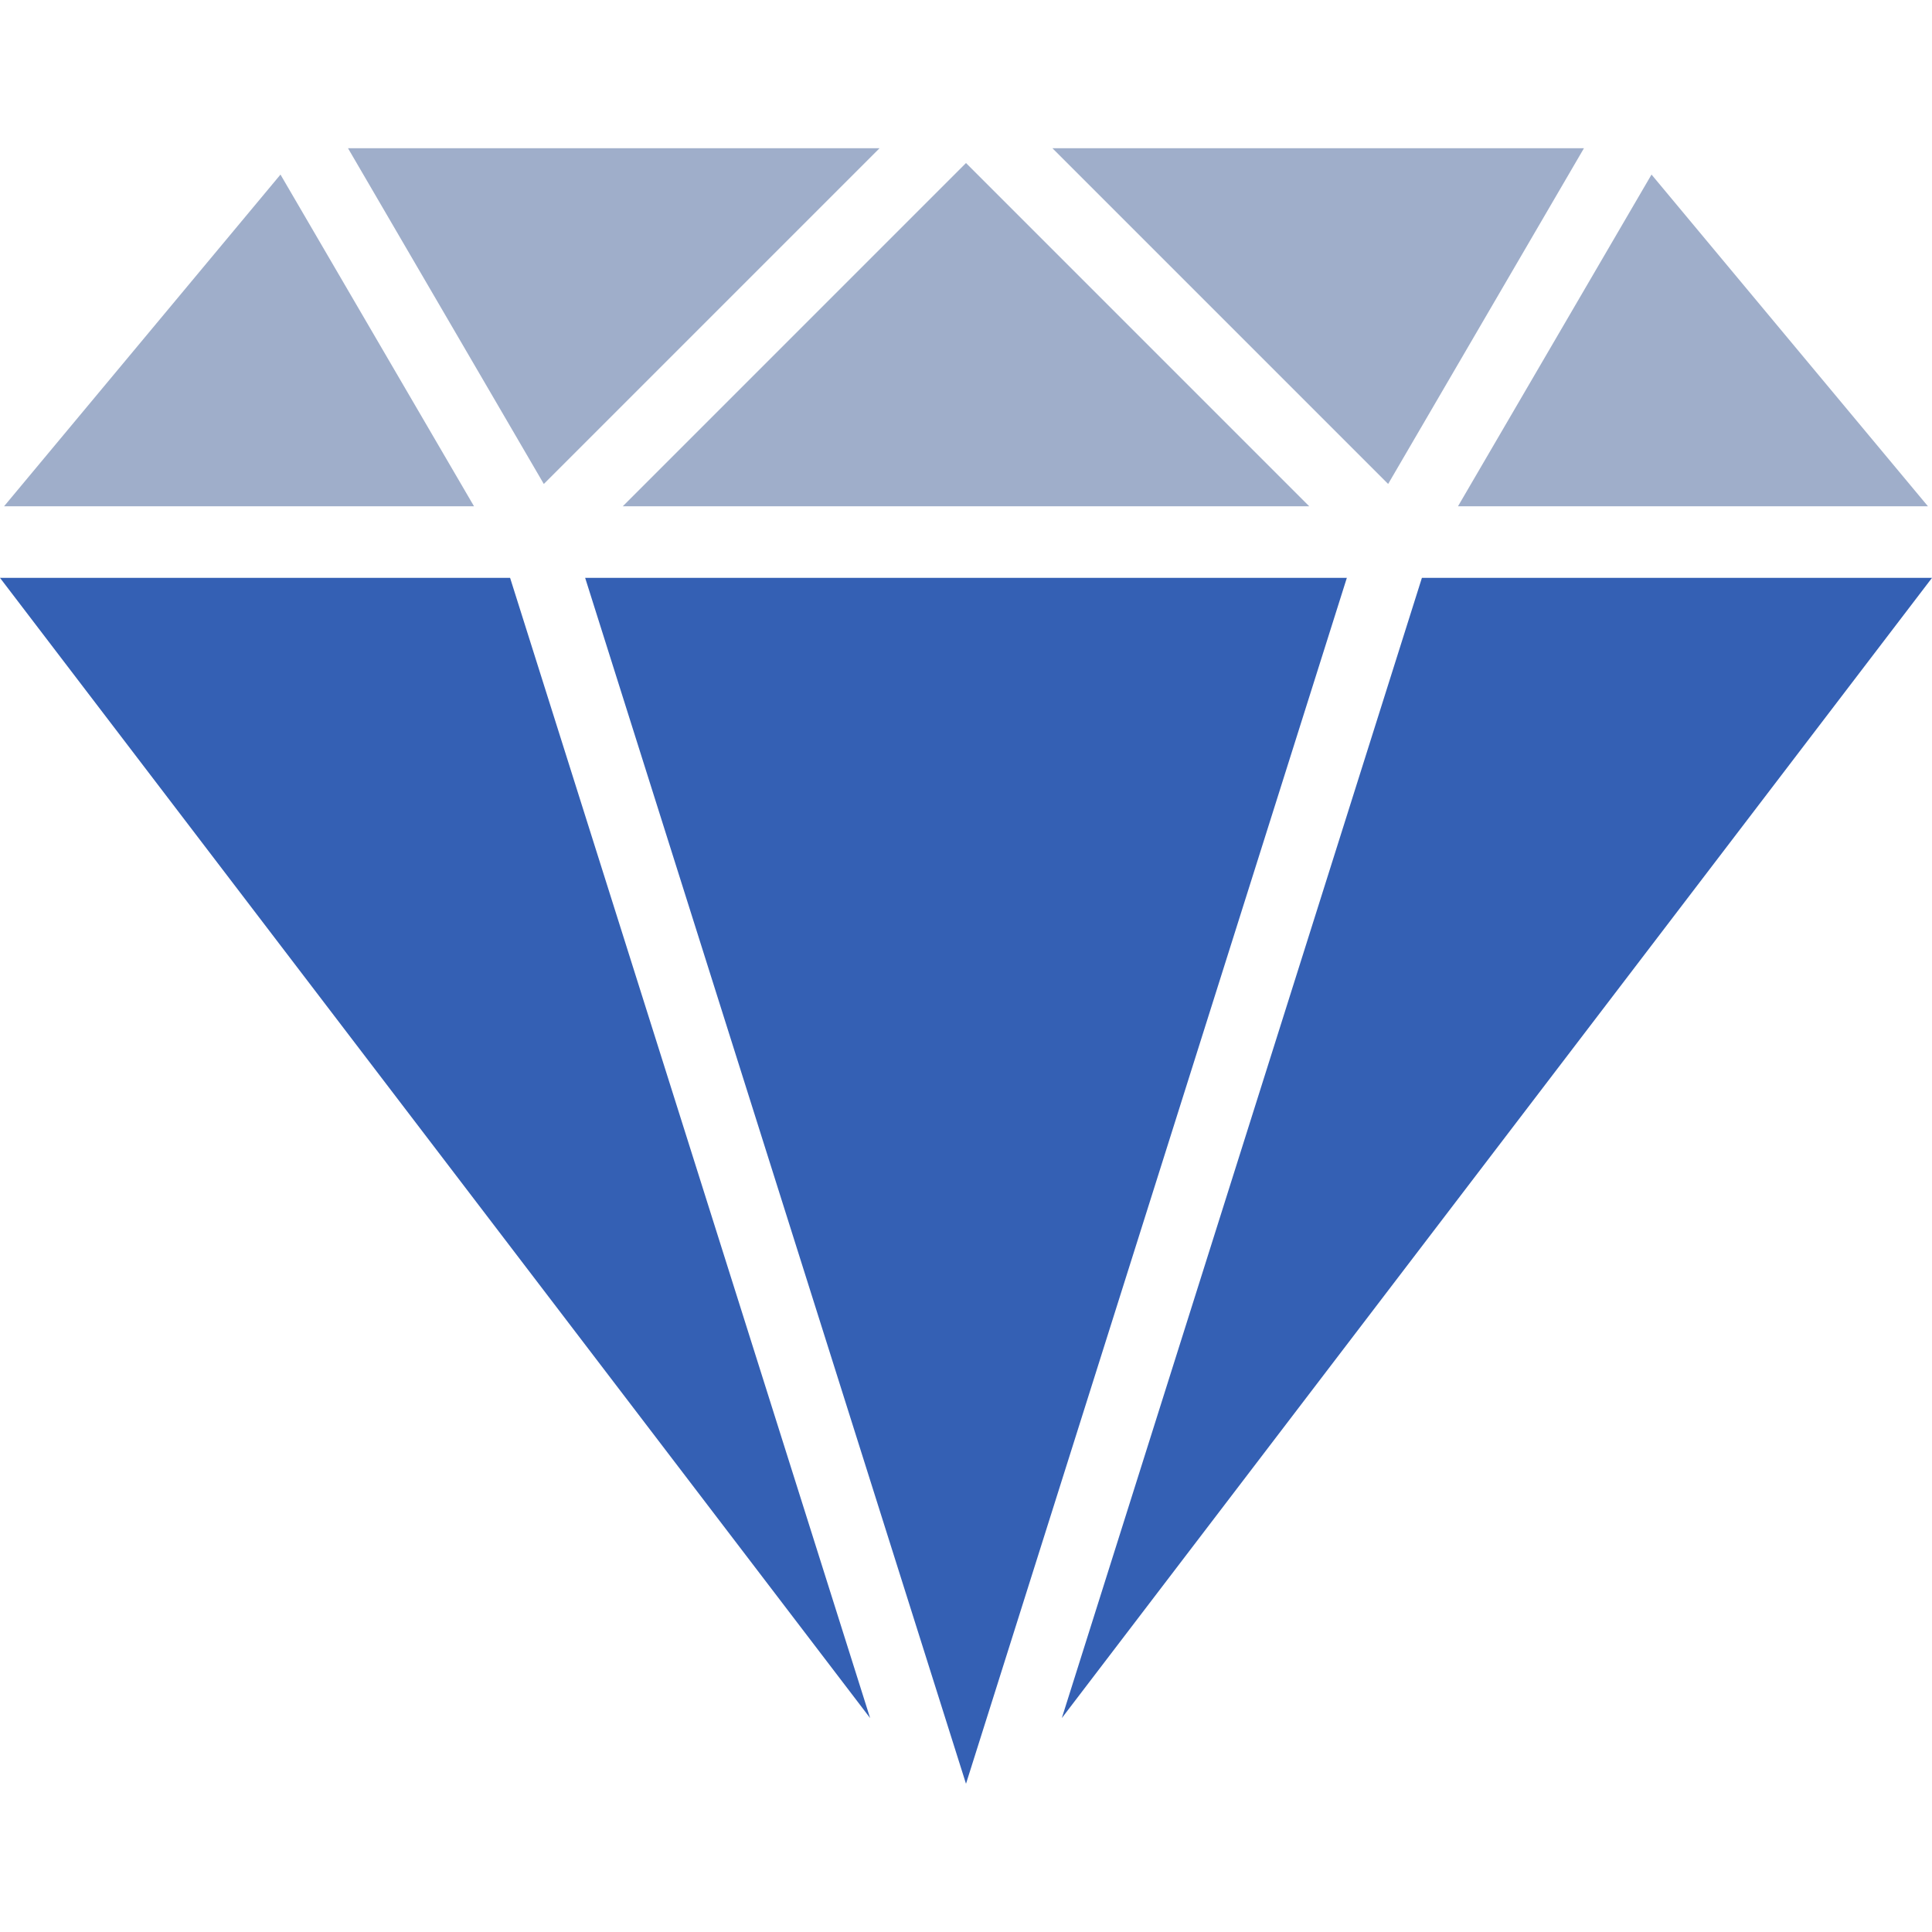
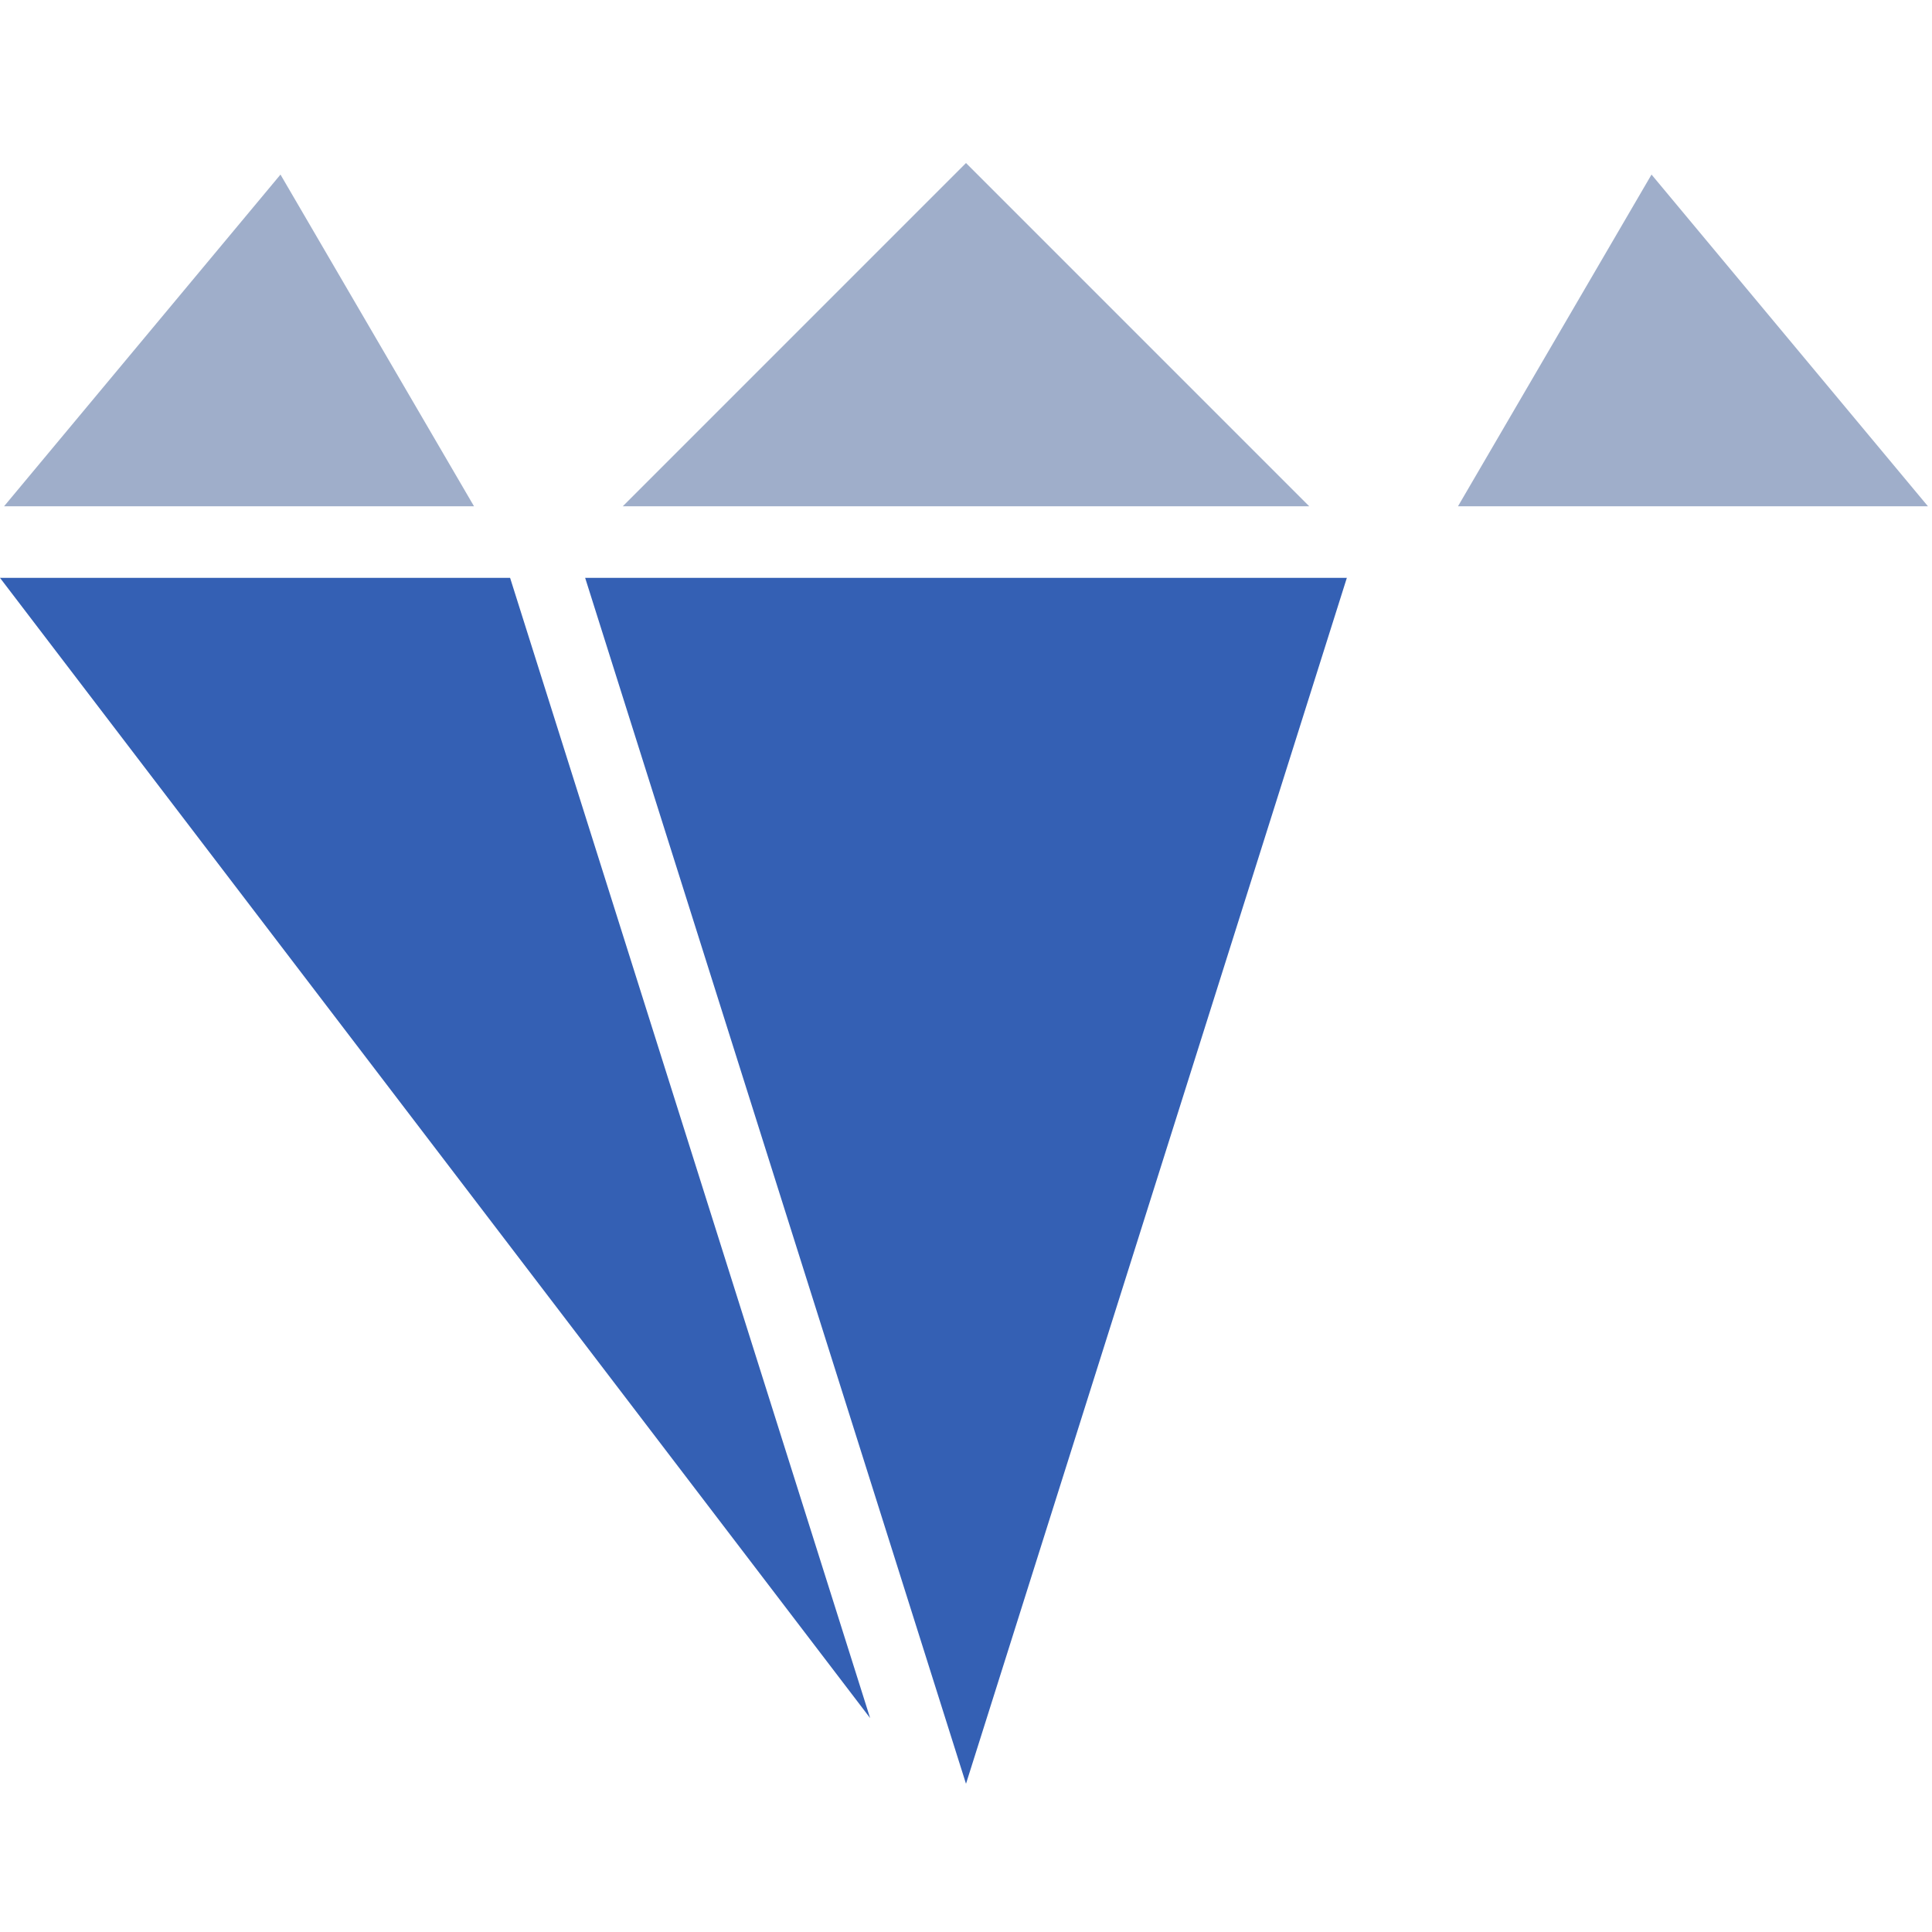
<svg xmlns="http://www.w3.org/2000/svg" width="40" height="40" viewBox="0 0 40 40" fill="none">
-   <path d="M29.439 11.964L21.984 35.571L40 11.964H29.439Z" fill="#3460B4" />
  <path d="M5.807 3.614L0.084 10.482H9.814L5.807 3.614Z" fill="#9FAECA" />
  <path d="M34.193 3.614L30.186 10.482H39.916L34.193 3.614Z" fill="#9FAECA" />
  <path d="M10.561 11.964H0L18.015 35.571L10.561 11.964Z" fill="#3460B4" />
-   <path d="M21.789 3.069L28.74 10.02L32.794 3.069H21.789Z" fill="#9FAECA" />
-   <path d="M7.205 3.069L11.259 10.02L18.21 3.069H7.205Z" fill="#9FAECA" />
-   <path d="M12.115 11.964L20 36.931L27.885 11.964H12.115Z" fill="#3460B4" />
+   <path d="M12.115 11.964L20 36.931L27.885 11.964Z" fill="#3460B4" />
  <path d="M20 3.375L12.894 10.482H27.106L20 3.375Z" fill="#9FAECA" />
</svg>